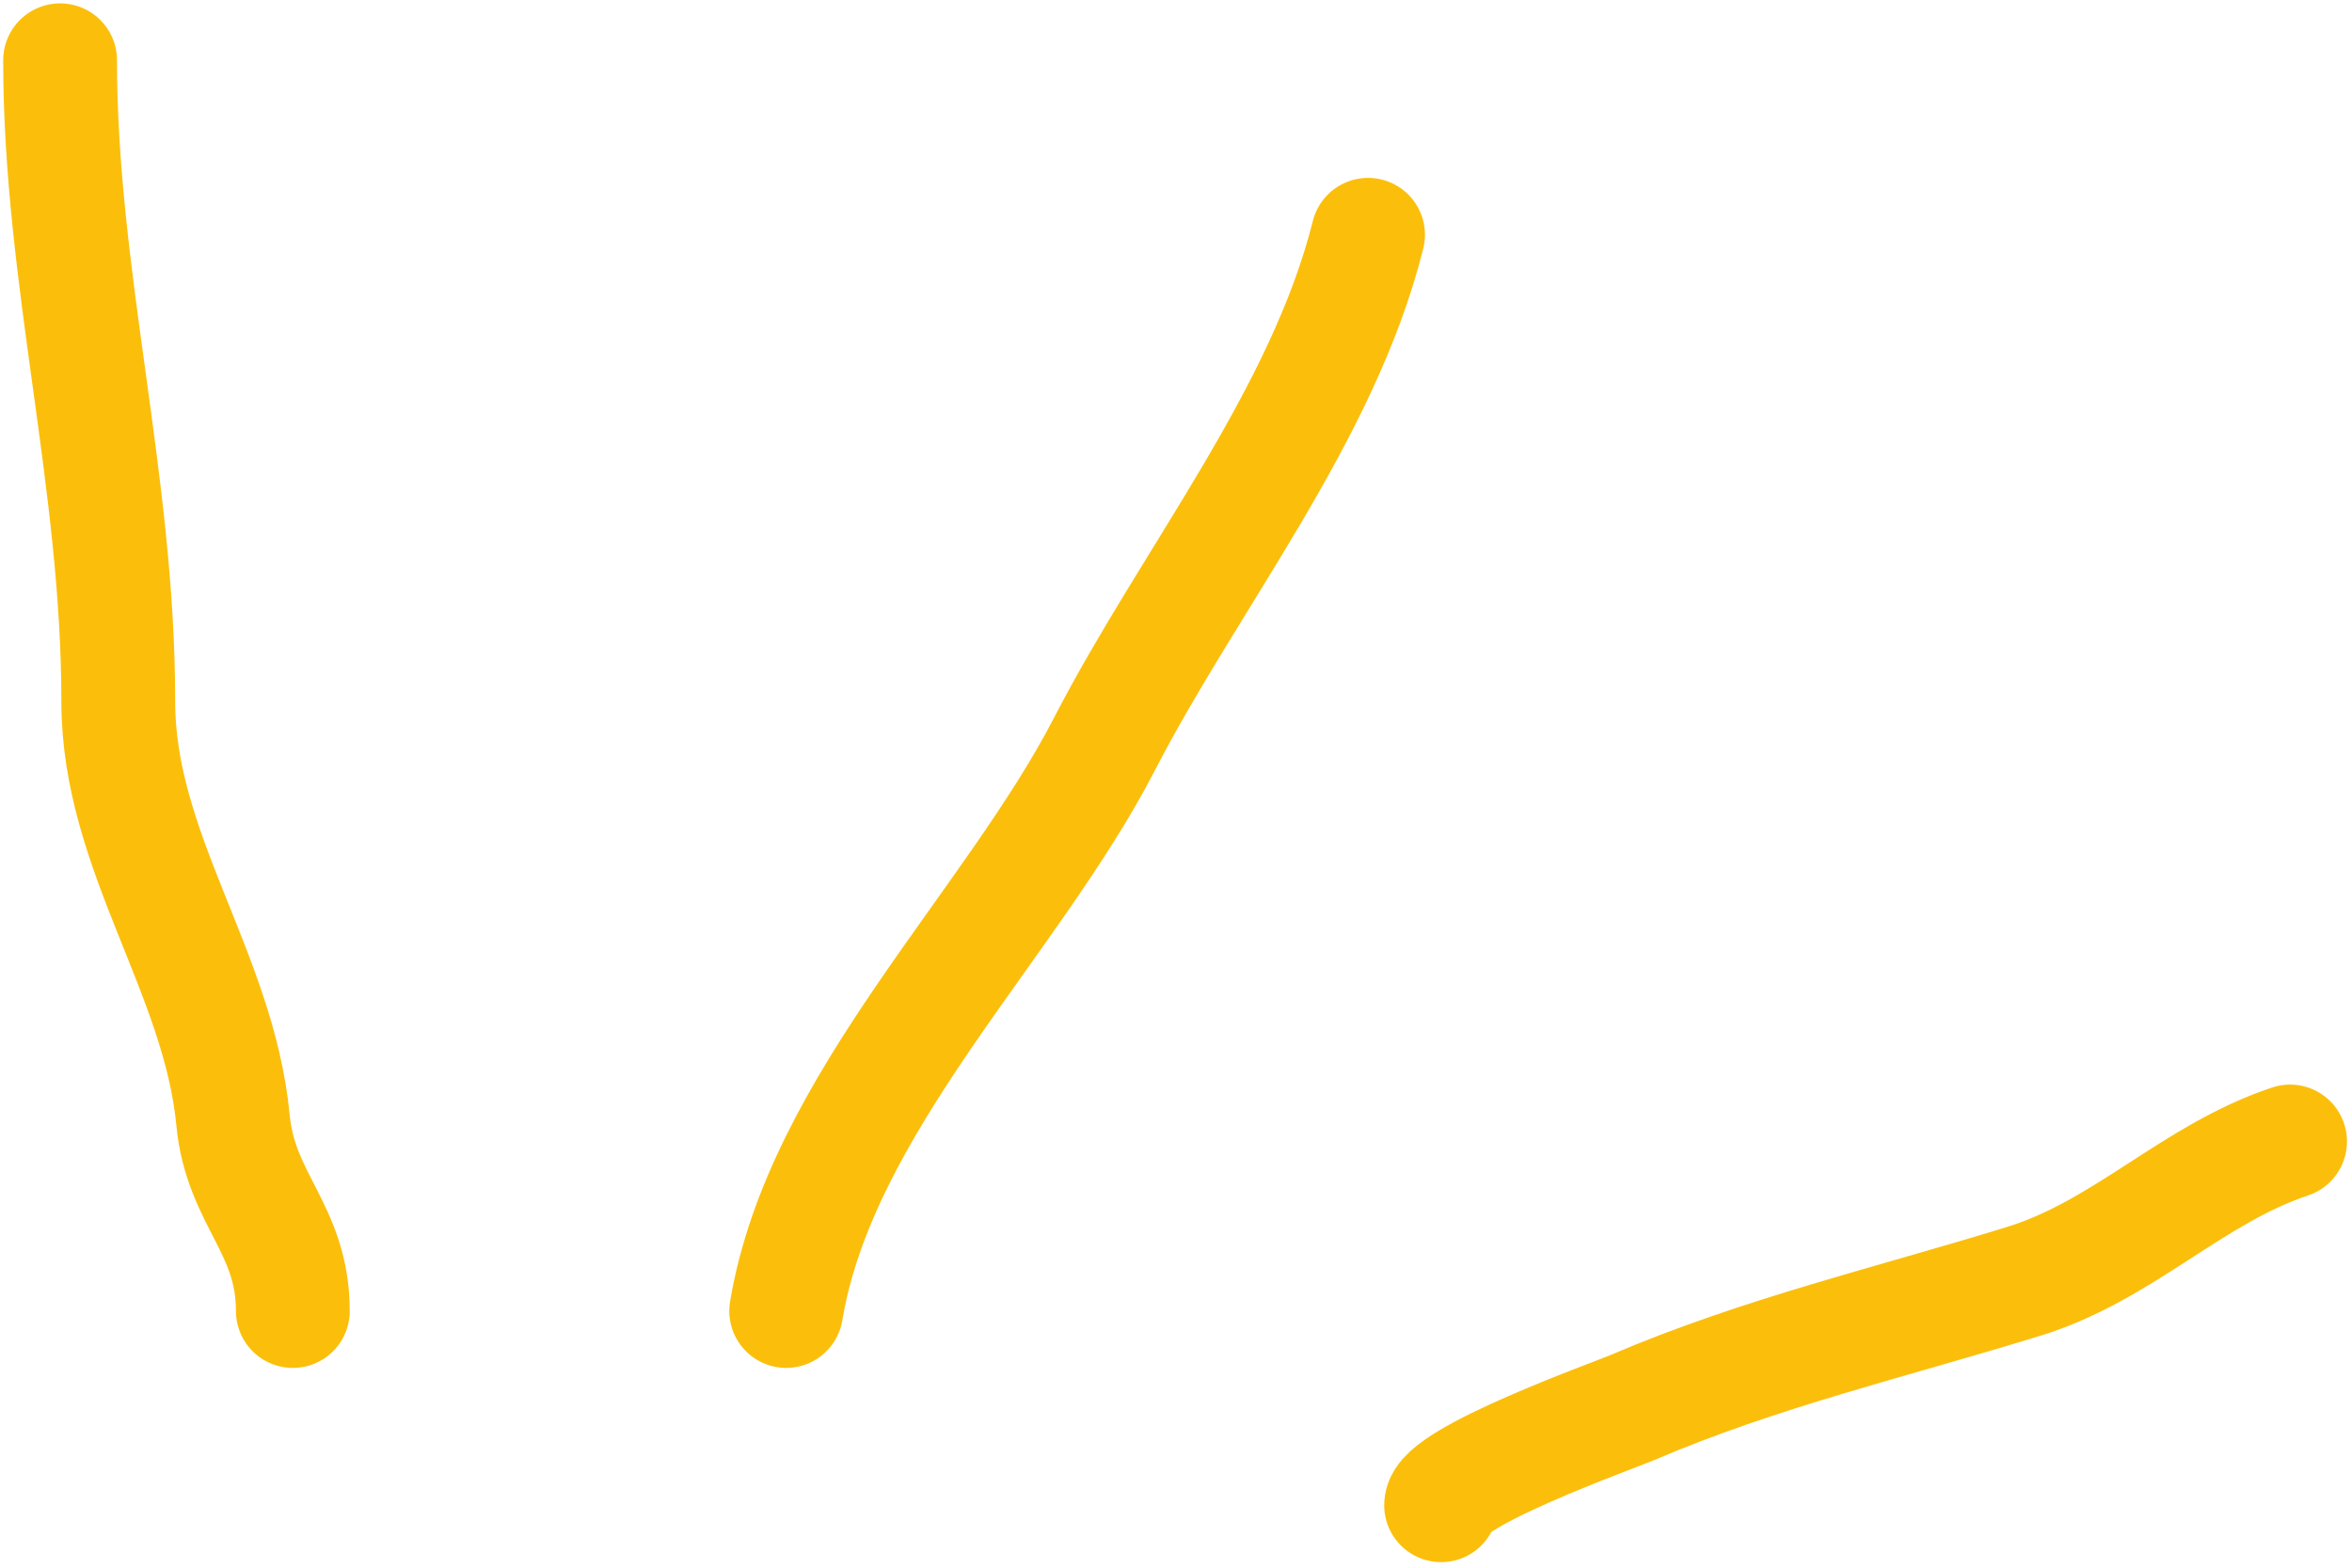
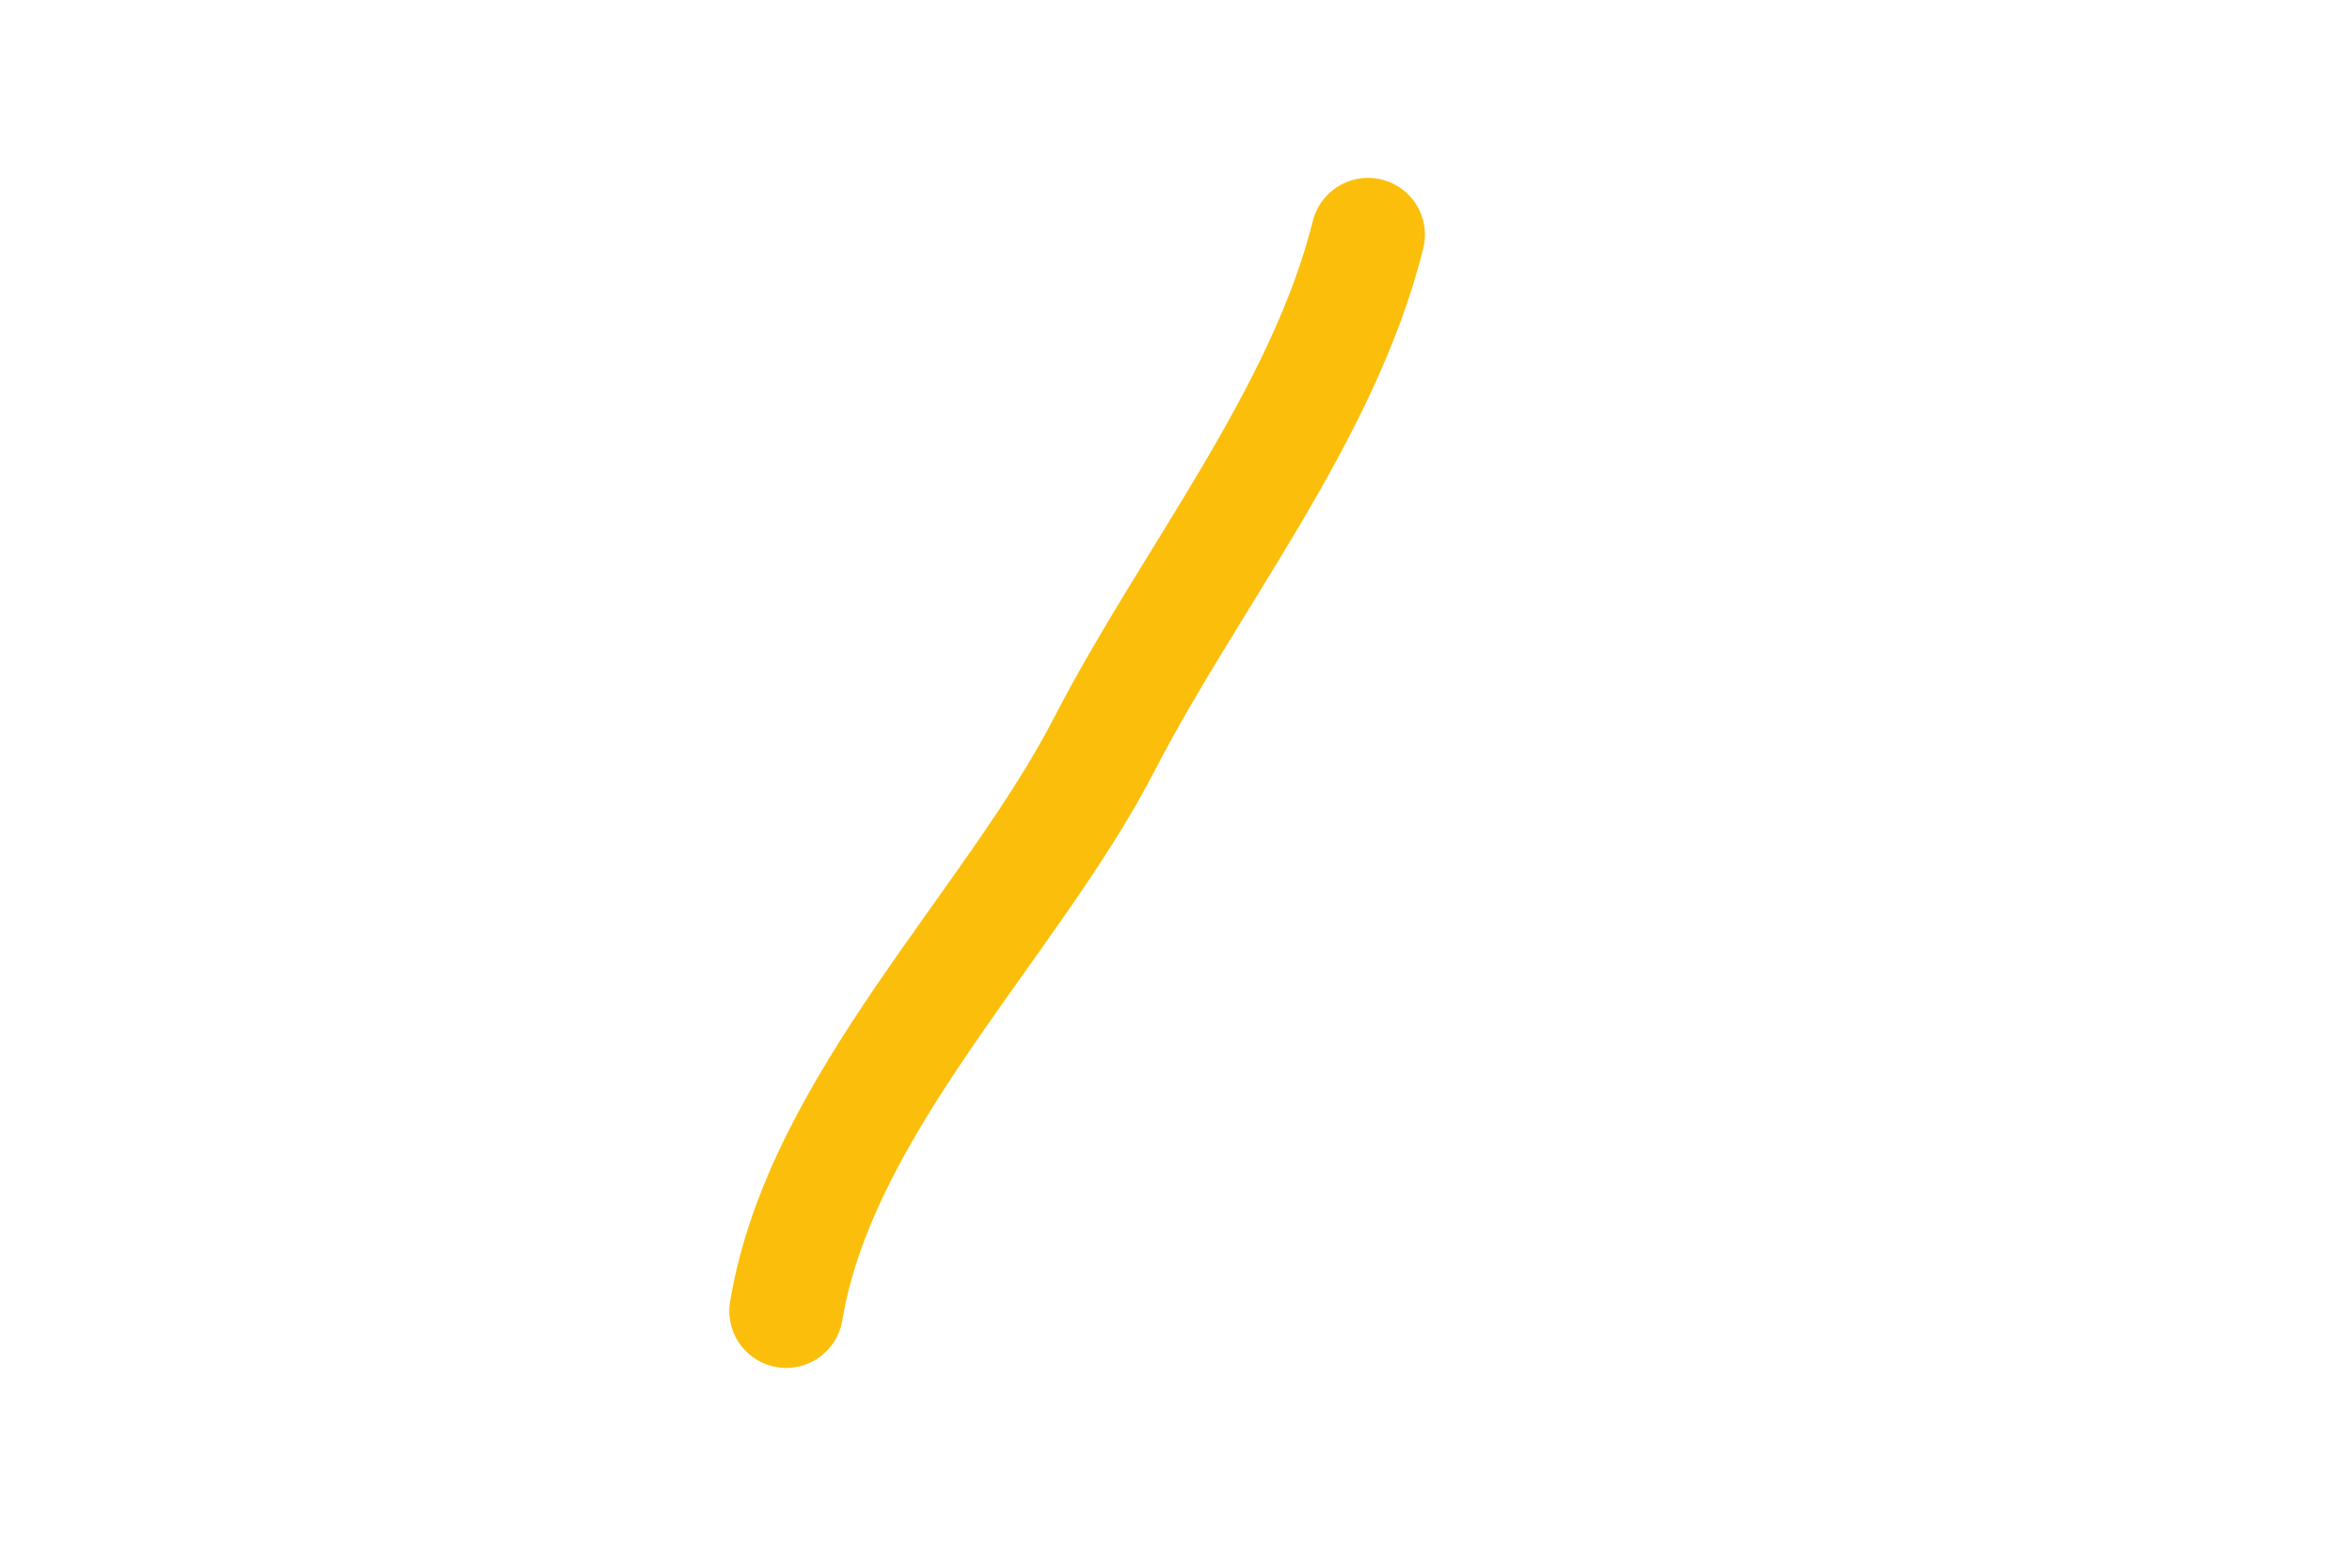
<svg xmlns="http://www.w3.org/2000/svg" width="372" height="248" viewBox="0 0 372 248" fill="none">
-   <path d="M9.505 9.532C9.505 43.935 18.708 76.039 18.708 111.019C18.708 134.753 34.633 153.868 36.858 177.229C38.057 189.813 46.317 194.395 46.317 207.395" stroke="#FBBF0B" stroke-width="18" stroke-linecap="round" />
  <path d="M124.346 207.395C129.805 174.639 159.908 146.338 174.706 117.666C188.188 91.545 209.211 65.797 216.375 37.14" stroke="#FBBF0B" stroke-width="18" stroke-linecap="round" />
-   <path d="M227.929 238.123C227.929 233.679 255.275 223.91 258.167 222.671C278.323 214.033 299.248 209.13 320.111 202.689C335.91 197.811 346.736 185.732 362.205 180.576" stroke="#FBBF0B" stroke-width="18" stroke-linecap="round" />
</svg>